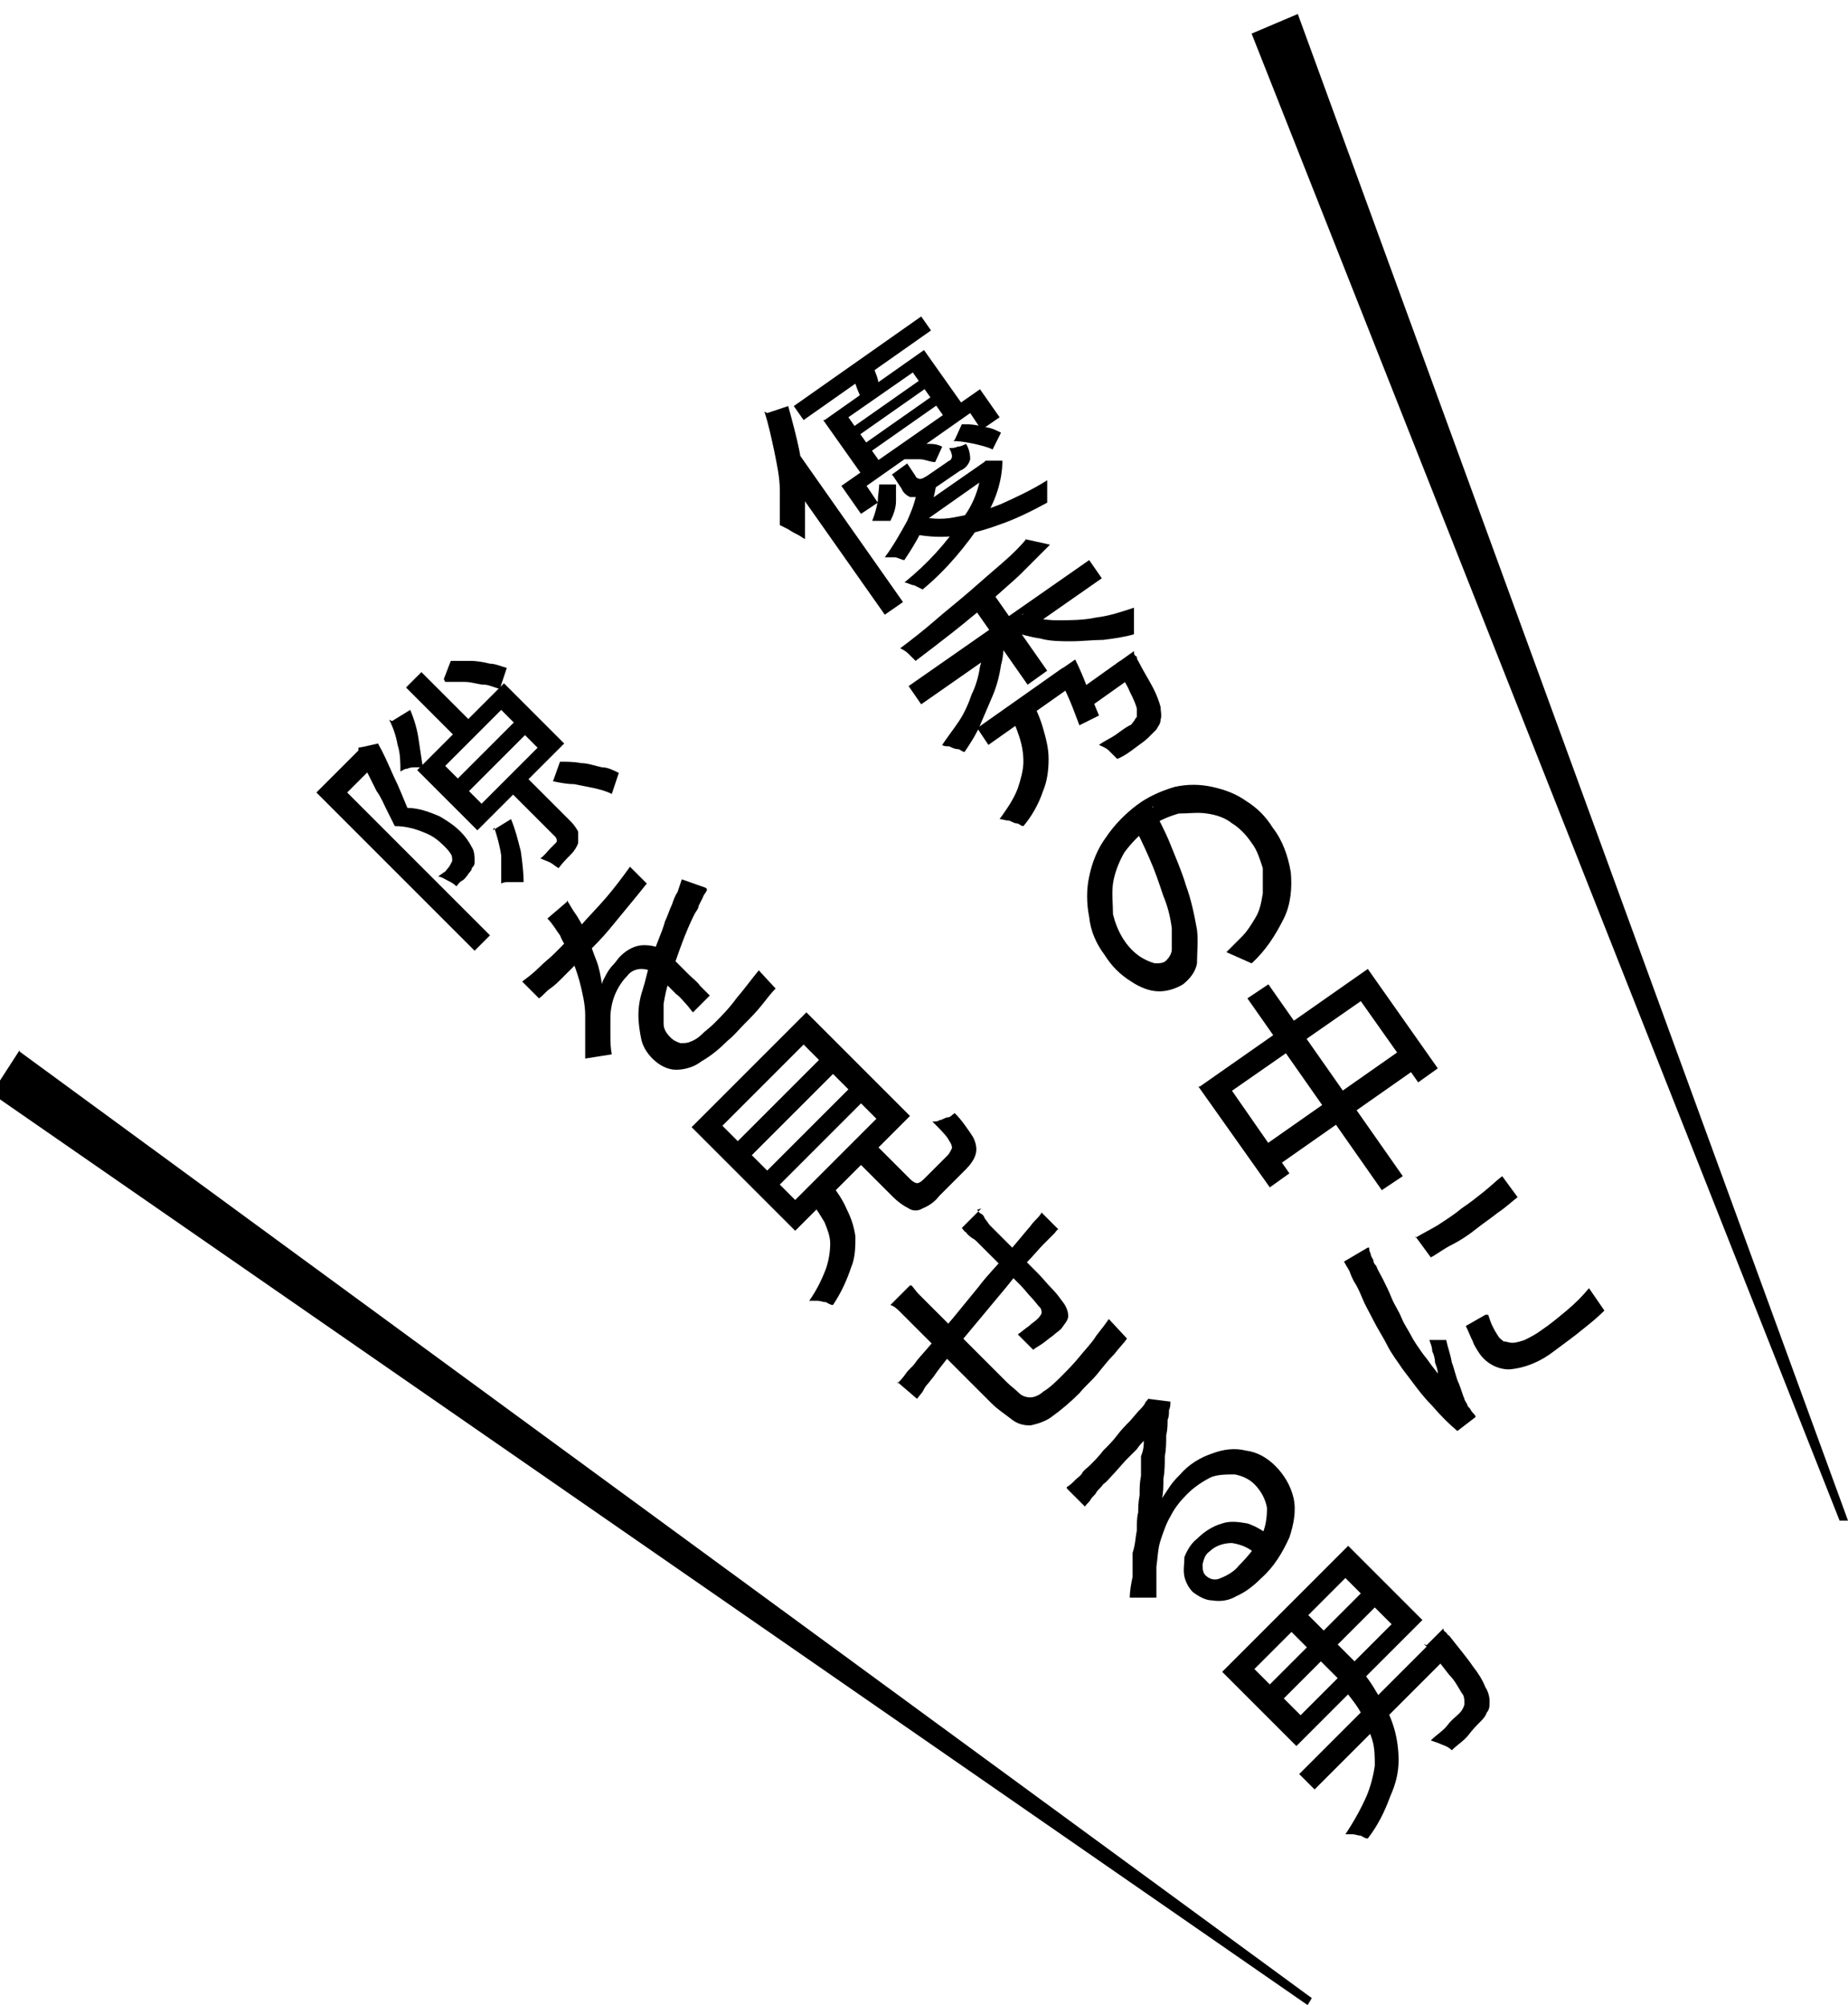
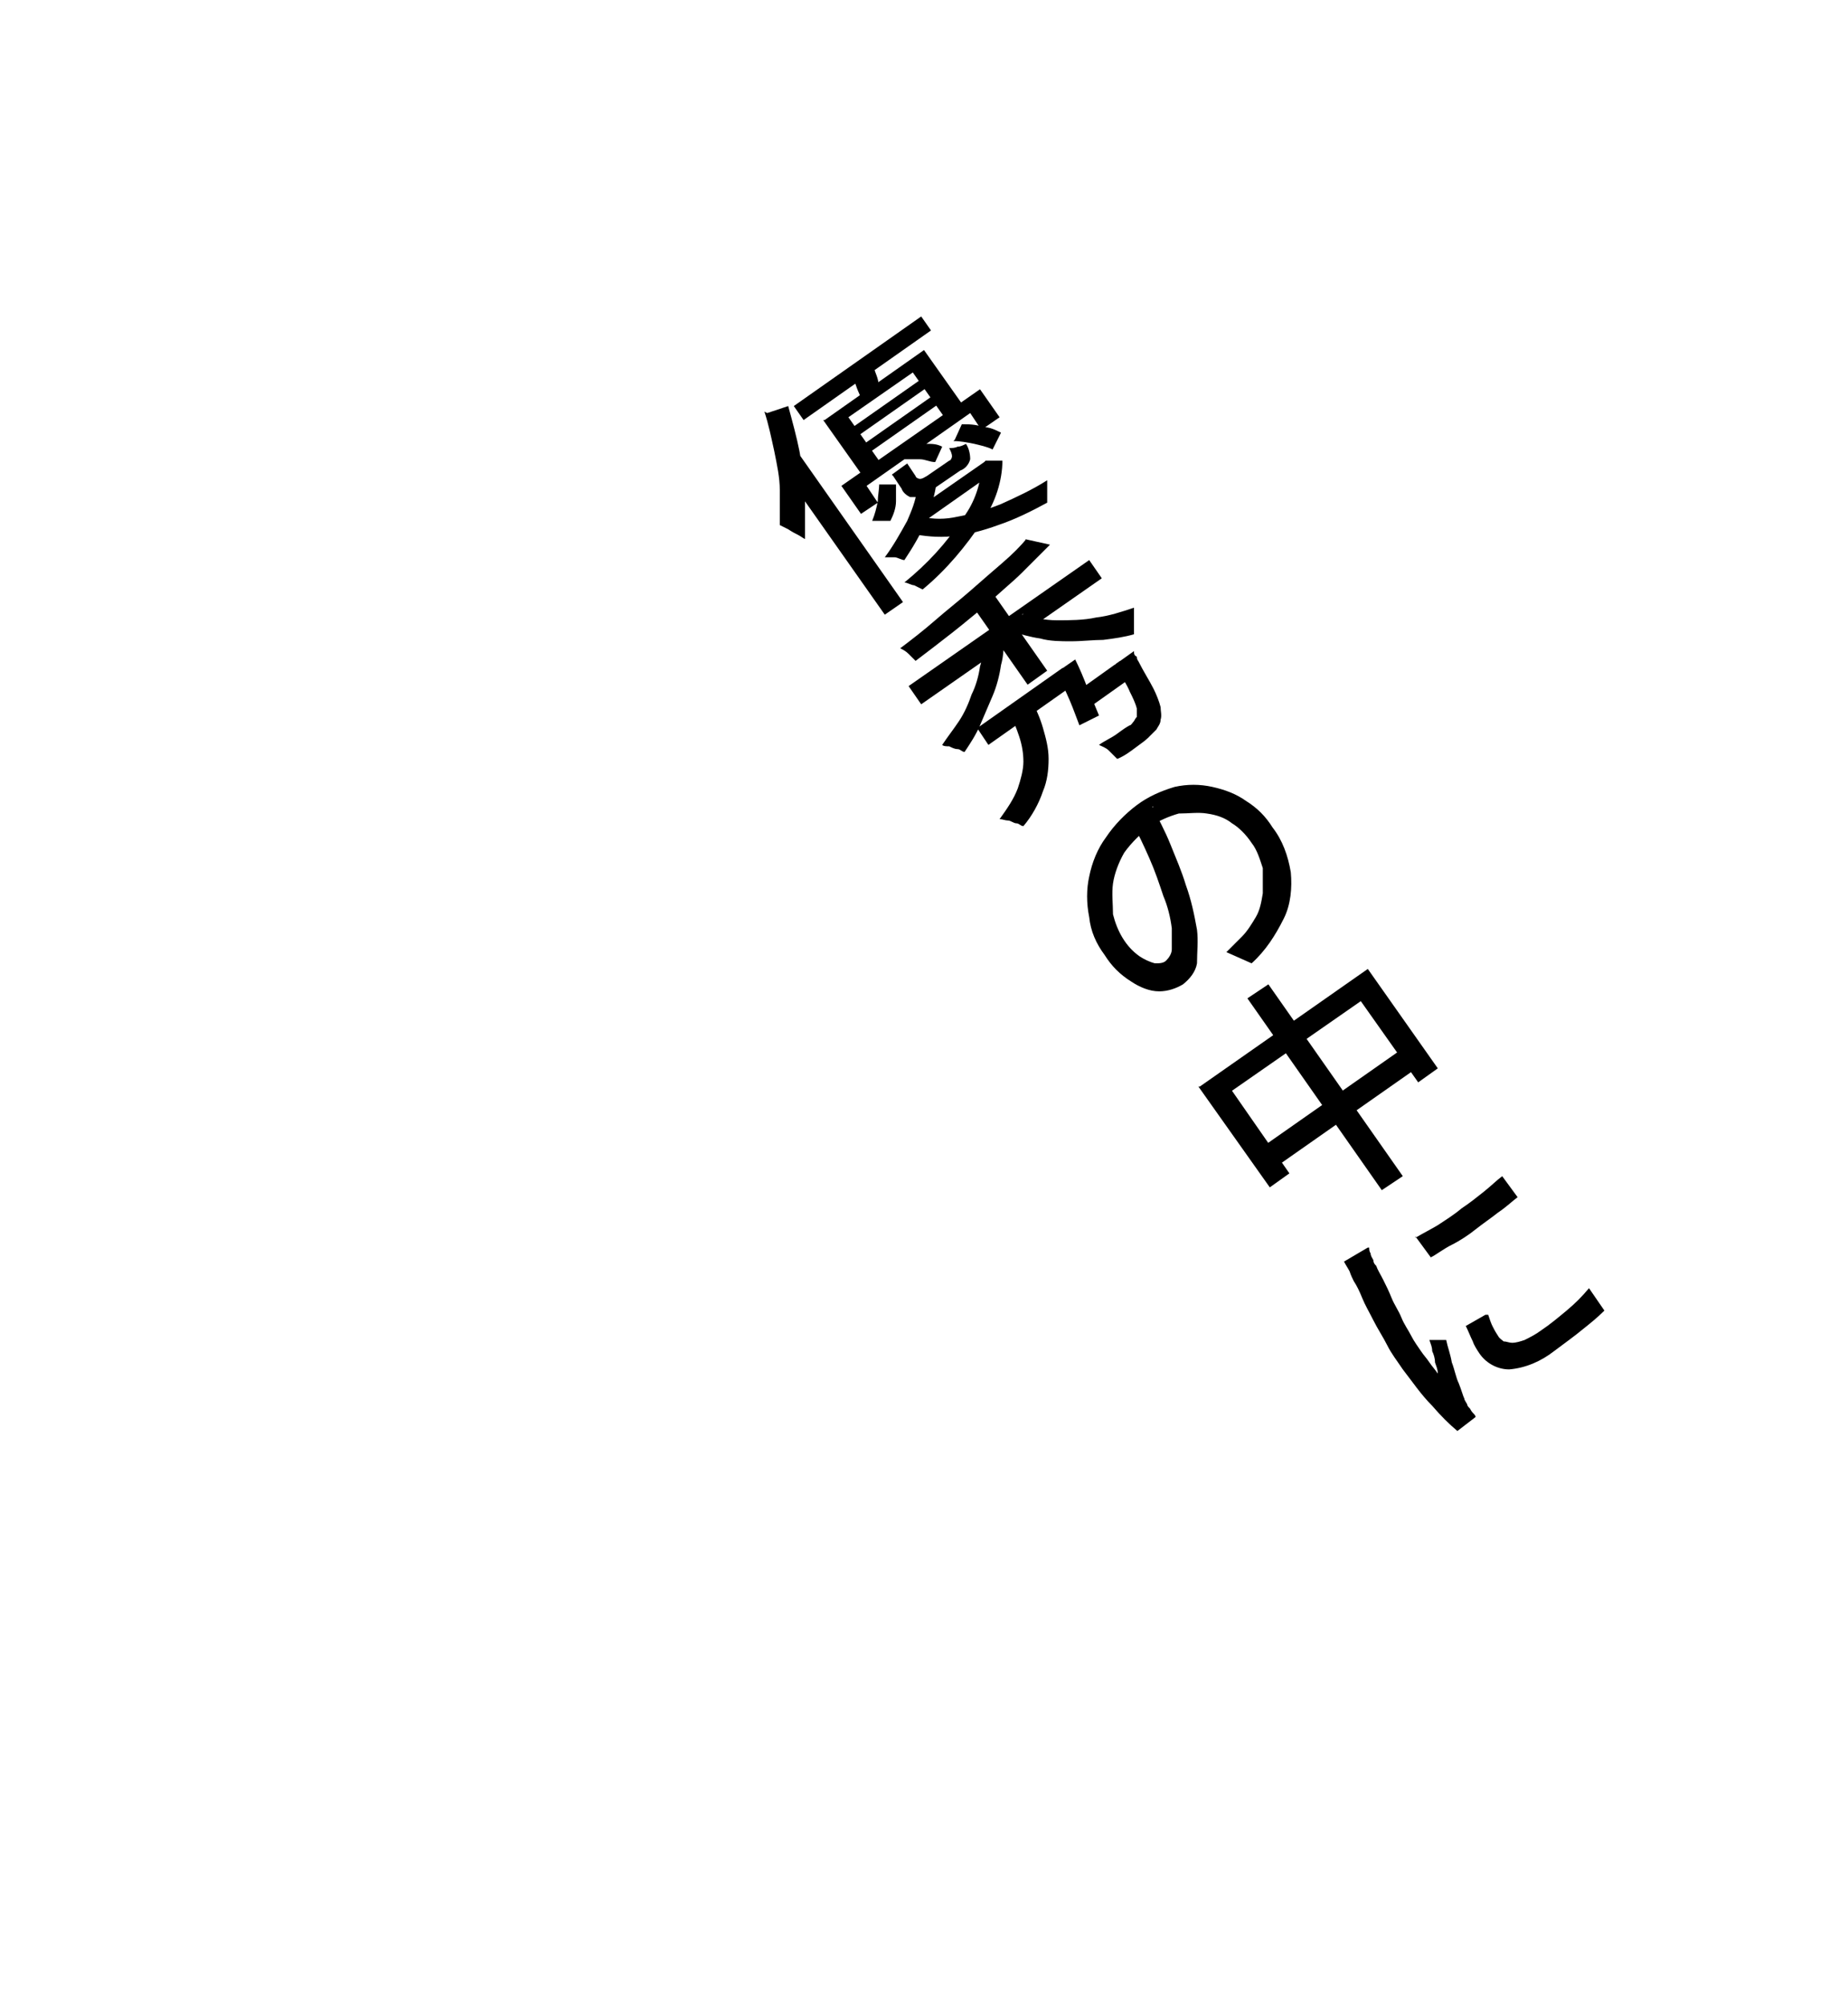
<svg xmlns="http://www.w3.org/2000/svg" id="_レイヤー_1" data-name="レイヤー_1" version="1.1" viewBox="0 0 132 143.2">
  <g id="_グループ_19445" data-name="グループ_19445">
    <path id="_パス_16603" data-name="パス_16603" d="M56.7,29l9.1-6.4.7,1-9.1,6.4-.7-1ZM60.5,30.8l5.7-4,.4.6-5.7,4-.4-.6ZM61.3,32l5.7-4,.4.6-5.7,4-.4-.6ZM58.9,30l7.1-5,2.9,4.1-1.3.9-2.4-3.4-4.6,3.2,2.4,3.4-1.3.9-2.9-4.1ZM60.1,34.7l9.9-6.9,1.4,2-1.3.9-.8-1.2-7.4,5.2.8,1.2-1.2.8-1.4-2ZM62.8,34.6h1.2c0,.3,0,.8,0,1.2,0,.5-.2,1-.4,1.4h-1.3c.2-.5.3-.9.4-1.4,0-.4.1-.8.1-1.3ZM63.7,33.9l1.1-.8.6.9c0,.1.2.2.3.2.2,0,.3-.1.5-.2l1.6-1.1c.1,0,.2-.2.2-.3,0-.2-.1-.4-.2-.6.2,0,.4,0,.6-.1.2,0,.4-.1.6-.2.2.3.3.7.3,1.1-.1.4-.4.7-.7.8l-1.9,1.3c-.3.2-.6.4-1,.6-.2,0-.5,0-.7,0-.2-.1-.5-.3-.6-.6l-.6-.9ZM64.6,32.8l.4-1.1c.4,0,.8,0,1.2,0,.4,0,.7,0,1.1.2l-.5,1.1c-.4,0-.7-.2-1.1-.2-.4,0-.8,0-1.2,0ZM68.2,31.4l.5-1.1c.5,0,1,0,1.5.2.5,0,.9.2,1.3.4l-.6,1.2c-.4-.2-.9-.3-1.3-.4-.5-.1-1-.2-1.5-.2h0ZM65.5,35l1.4-.6c-.1.9-.4,1.8-.7,2.7-.4,1-1,2-1.6,2.9-.2,0-.5-.2-.7-.2-.2,0-.5,0-.7,0,.6-.8,1.1-1.7,1.6-2.6.3-.7.6-1.4.7-2.2ZM69.9,33.3l.3-.2.2-.2h1.2c0,1.4-.5,3-1.4,4.3-1.2,1.8-2.6,3.5-4.3,4.9-.2-.1-.4-.2-.6-.3-.2,0-.5-.2-.7-.2,1.6-1.3,3-2.8,4.1-4.5.8-1,1.3-2.3,1.4-3.6v-.2ZM65.8,36.9c.9.2,1.7.2,2.6,0,1.1-.2,2.1-.5,3.1-.9,1.1-.5,2.2-1,3.3-1.7,0,.3,0,.6,0,.8,0,.3,0,.6,0,.8-1.1.6-2.3,1.2-3.5,1.6-1.1.4-2.2.7-3.3.8-1,.1-2,0-3-.2l.8-1.2ZM65.7,36.2l4.6-3.2.6.8-5.4,3.8.3-1.4ZM60.8,26.9l1.6-.9c0,.4.2.7.3,1.1s.1.7.2.9l-1.4.6c0-.3-.2-.6-.3-.9-.1-.3-.2-.6-.4-.8ZM54.8,29.5l1.5-.5c.3,1.1.6,2.2.8,3.2.2,1.1.4,2.2.4,3.3,0,1,0,2,0,3-.2-.1-.3-.2-.5-.3-.2-.1-.4-.2-.7-.4-.2-.1-.4-.2-.6-.3,0-.8,0-1.7,0-2.5,0-.9-.2-1.8-.4-2.8-.2-.9-.4-1.9-.7-2.8ZM56.3,34.1l.4-2.2h0s7.8,11.1,7.8,11.1l-1.3.9-6.9-9.8ZM64.9,49l12.9-9,.9,1.3-12.9,9-.9-1.3ZM69.8,52l6.1-4.3.8,1.2-6.1,4.3-.8-1.2ZM69.2,42.9l1.4-1,4.2,6-1.4,1-4.2-6ZM70.2,45.8l1.5-.4c0,.7,0,1.4-.2,2.1-.1.7-.3,1.5-.6,2.2-.3.7-.6,1.4-.9,2.1-.3.7-.7,1.3-1.1,1.9-.2,0-.3-.2-.5-.2-.2,0-.4-.1-.6-.2-.2,0-.4,0-.5-.1.4-.6.8-1.1,1.2-1.7.4-.6.7-1.3.9-1.9.3-.6.5-1.3.6-2,.2-.6.2-1.2.3-1.8ZM73,43.9c.8.2,1.6.4,2.5.4.9,0,1.9,0,2.8-.2.9-.1,1.8-.4,2.7-.7,0,.2,0,.4,0,.6,0,.2,0,.4,0,.7,0,.2,0,.4,0,.6-.7.2-1.4.3-2.2.4-.7,0-1.5.1-2.3.1-.7,0-1.5,0-2.2-.2-.7-.1-1.4-.3-2-.5l.8-1.3ZM73.2,38.5l1.8.4c-.6.6-1.3,1.3-2,2s-1.6,1.4-2.4,2.2c-.9.7-1.7,1.4-2.6,2.1s-1.8,1.4-2.6,2c-.2-.2-.3-.3-.5-.5-.2-.2-.4-.3-.6-.4.8-.6,1.7-1.3,2.5-2s1.7-1.4,2.5-2.1c.8-.7,1.6-1.4,2.3-2,.7-.6,1.3-1.2,1.7-1.7h0ZM72.2,50.9l1.4-1c.4.7.7,1.4.9,2.1.2.7.4,1.4.4,2.2,0,.8-.1,1.6-.4,2.3-.3.9-.8,1.8-1.4,2.5-.2,0-.3-.2-.5-.2-.2,0-.4-.2-.6-.2-.2,0-.4-.1-.6-.1.5-.7,1-1.4,1.3-2.2.2-.6.4-1.3.4-1.9,0-.6-.1-1.2-.3-1.8-.2-.6-.4-1.1-.7-1.7ZM79.6,47.5l1.4-1h0c0,.2,0,.3.2.4,0,0,0,.2.1.3.4.8.8,1.4,1.1,2,.2.4.4.9.5,1.3,0,.3.1.6,0,.9,0,.3-.2.5-.3.7-.2.2-.4.4-.6.6-.2.2-.5.4-.9.7s-.8.6-1.3.8c-.2-.2-.4-.4-.6-.6-.2-.2-.5-.3-.7-.4.4-.3.9-.5,1.3-.8.4-.3.7-.5.9-.6.1,0,.2-.2.3-.3,0,0,.1-.2.2-.3,0-.2,0-.4,0-.6-.1-.4-.3-.8-.5-1.2-.2-.5-.6-1.1-1-1.8v-.2ZM77.2,49.2l2.8-2,.8,1.2-3.1,2.2-.5-1.4ZM75.5,48l1.3-.9c.3.6.6,1.3.9,2.1.3.7.6,1.4.8,1.9l-1.4.7c-.2-.5-.4-1.1-.7-1.8s-.6-1.3-.9-1.9h0ZM82.3,57.6c.4.8.9,1.7,1.3,2.7.4,1,.8,1.9,1.1,2.9.4,1.1.6,2.1.8,3.2.1.8,0,1.6,0,2.4-.1.6-.5,1.1-1,1.5-.5.3-1.1.5-1.7.5-.7,0-1.4-.3-2-.7-.8-.5-1.4-1.1-1.9-1.9-.6-.8-1-1.7-1.1-2.7-.2-1-.2-2,0-2.9.2-1,.6-2,1.2-2.8.6-.9,1.4-1.7,2.2-2.3.8-.6,1.7-1,2.7-1.3.9-.2,1.8-.2,2.7,0,.9.2,1.7.5,2.4,1,.8.5,1.4,1.1,1.9,1.9.7.9,1.1,2,1.3,3.2.1,1.1,0,2.3-.5,3.3-.6,1.2-1.3,2.3-2.3,3.2l-1.8-.8c.2-.2.4-.4.6-.6s.4-.4.5-.5c.4-.4.7-.9,1-1.4.3-.5.4-1.1.5-1.7,0-.6,0-1.2,0-1.8-.2-.6-.4-1.3-.8-1.8-.4-.6-.9-1.1-1.4-1.4-.5-.4-1.1-.6-1.8-.7-.6-.1-1.3,0-2,0-.7.2-1.4.5-2,.9-.7.5-1.4,1.2-1.9,1.9-.4.7-.7,1.5-.8,2.2-.1.7,0,1.5,0,2.2.3,1.2.9,2.3,1.9,3,.3.2.7.4,1.1.5.3,0,.6,0,.8-.2.2-.2.4-.5.4-.8,0-.5,0-1,0-1.5-.1-.8-.3-1.6-.6-2.3-.3-.9-.6-1.8-1-2.7-.4-.9-.8-1.8-1.3-2.6l1.6-1.1ZM85.7,77.6l12-8.4,5,7.1-1.4,1-4.1-5.8-9.2,6.4,4.1,5.9-1.4,1-5.1-7.2ZM89.9,82.1l10.7-7.5,1,1.4-10.7,7.5-1-1.4ZM89.1,71.3l1.5-1,9.6,13.7-1.5,1-9.6-13.7ZM101.1,88.4c.5-.3,1.1-.6,1.6-.9.6-.4,1.1-.7,1.7-1.2.6-.4,1.1-.8,1.6-1.2.5-.4.9-.8,1.3-1.1l1.1,1.5c-.4.3-.8.7-1.4,1.1-.5.4-1.1.8-1.6,1.2s-1.1.8-1.7,1.1-1.1.7-1.5.9l-1.1-1.5ZM106.3,93.9c.1.3.2.6.3.8.1.2.2.4.4.7.1.2.3.3.4.4.2,0,.4.1.6.1.3,0,.6-.1.9-.2.4-.2.8-.4,1.2-.7.6-.4,1.2-.9,1.8-1.4.6-.5,1.1-1,1.6-1.6l1.1,1.6c-.5.5-1,.9-1.5,1.3-.6.5-1.3,1-2.1,1.6-.9.7-2,1.2-3.2,1.3-.8,0-1.6-.4-2.1-1.1-.2-.3-.4-.6-.5-.9-.2-.4-.3-.7-.5-1.1l1.4-.8ZM97.8,89.1c0,.1,0,.3.1.4,0,.2.1.3.2.5,0,.2.1.3.2.4.1.3.3.6.5,1,.2.4.4.8.6,1.3.2.5.5.9.7,1.4.2.5.5.9.7,1.3.2.4.5.8.7,1.1.2.3.4.5.6.8s.4.5.6.8c0-.3-.1-.5-.2-.8,0-.3-.1-.6-.2-.8,0-.3-.1-.5-.2-.8h1.2c.1.5.3,1,.4,1.6.2.5.3,1.1.5,1.5.2.5.3.9.4,1.1,0,.1.1.2.2.4,0,.1.1.2.2.3,0,0,.1.2.2.3s.2.2.2.3l-1.3,1c-.6-.5-1.2-1.1-1.8-1.8-.8-.8-1.4-1.7-2.1-2.6-.4-.6-.8-1.1-1.1-1.7-.3-.6-.7-1.2-1-1.8-.3-.6-.6-1.1-.8-1.6-.2-.5-.4-.9-.6-1.2-.1-.2-.2-.4-.3-.7-.1-.2-.3-.5-.4-.7l1.7-1Z" />
-     <path id="_パス_16602" data-name="パス_16602" d="M33.5,56.5l.9.9,4-4-.9-.9-4,4ZM31.8,54.7l.9.9,4-4-.9-.9-4,4ZM29.8,55l6.2-6.2,4.3,4.3-6.2,6.2-4.3-4.3ZM28,51.5l1.3-.8c.3.7.5,1.4.6,2.1.1.7.2,1.3.3,2-.2,0-.3,0-.5,0-.2,0-.4,0-.6.1-.2,0-.3.1-.5.2,0-.6,0-1.3-.2-1.9-.1-.6-.3-1.2-.6-1.8ZM31.7,48.5l.5-1.3c.5,0,.9,0,1.4,0,.5,0,1,.1,1.4.2.4,0,.8.2,1.2.3l-.5,1.5c-.4-.1-.8-.3-1.1-.3-.4,0-.9-.2-1.4-.2-.5,0-1,0-1.4,0ZM35.2,59.3l1.3-.8c.3.7.5,1.5.7,2.3.1.7.2,1.5.2,2.2-.2,0-.3,0-.5,0-.2,0-.4,0-.6,0-.2,0-.3,0-.5.1,0-.7,0-1.4,0-2-.1-.7-.3-1.4-.5-2ZM39.5,55.8l.5-1.4c.5,0,1,0,1.5.1.5,0,1,.2,1.5.3.4,0,.8.2,1.2.4l-.5,1.5c-.4-.2-.8-.3-1.2-.4-.5-.1-1-.2-1.5-.3-.5,0-1-.1-1.5-.2ZM36.4,56.5l1.1-1.1,3.3,3.3c.2.2.4.5.5.7,0,.2,0,.5,0,.8-.1.3-.3.6-.5.8-.3.3-.6.6-.9,1-.2-.1-.4-.3-.6-.4-.2-.1-.5-.2-.7-.3.3-.2.5-.5.7-.7l.4-.4c.1-.1.1-.2,0-.4l-3.3-3.3ZM29,49.1l1.1-1.1,4,4-1.1,1.1-4-4ZM22.7,56.5l2.9-2.9,1.1,1.1-1.9,1.9,10.2,10.2-1.1,1.1-11.3-11.3ZM25.4,53.8l.2-.2v-.2c.1,0,1.4-.3,1.4-.3.4.7.7,1.4,1.1,2.3.4.8.7,1.6,1,2.3.8,0,1.6.3,2.3.6.5.3,1,.6,1.5,1.1.3.3.6.7.8,1.1.2.3.2.7.2,1,0,.2,0,.3-.2.5,0,.2-.2.3-.3.5-.1.1-.2.3-.4.4s-.3.3-.4.4c-.2-.2-.4-.3-.6-.4-.2-.1-.5-.3-.7-.3.1-.1.3-.2.4-.3.1,0,.2-.2.3-.3.1-.1.2-.3.3-.5,0-.2,0-.4-.1-.5-.1-.2-.3-.4-.5-.6-.4-.4-.8-.7-1.3-.9-.7-.3-1.4-.5-2.2-.5-.2-.4-.4-.8-.6-1.2-.2-.4-.4-.9-.7-1.3l-.6-1.2c-.2-.4-.4-.7-.5-.9l-.3-.3ZM40.5,64.3c.2.3.4.7.7,1.1.3.5.6,1,.8,1.6.2.5.4,1.1.6,1.6.2.5.3,1.1.4,1.7,0-.2.2-.5.3-.7.1-.2.3-.5.5-.7.2-.2.3-.4.5-.6.5-.5,1.1-.8,1.7-.8.7,0,1.3.2,1.8.7l.6.6c.2.2.5.5.8.8.3.3.6.5.8.8.3.3.5.5.7.7l-1.2,1.2c-.2-.2-.3-.4-.5-.6-.2-.2-.4-.5-.7-.7-.2-.2-.5-.5-.7-.7l-.6-.6c-.3-.3-.7-.5-1.2-.5-.4,0-.8.2-1,.5-.4.4-.7.9-.9,1.4-.2.5-.3,1.1-.3,1.6,0,.4,0,.7,0,1.2,0,.4,0,.9.1,1.4l-1.9.3c0-1,0-2,0-3.1,0-.8-.2-1.6-.4-2.4-.2-.7-.4-1.3-.7-1.9-.2-.5-.5-.9-.7-1.4-.3-.4-.5-.8-.9-1.2l1.4-1.2ZM37.3,70.1c.4-.3.8-.6,1.2-1,.4-.4.8-.7,1.1-1,.6-.6,1.2-1.2,1.8-1.9.6-.7,1.3-1.4,1.9-2.1.6-.7,1.2-1.5,1.7-2.2l1.2,1.2c-.4.5-.8,1-1.3,1.6-.5.6-.9,1.1-1.4,1.7-.5.6-1,1.1-1.5,1.6-.5.5-.9.9-1.3,1.3-.2.2-.4.4-.6.6-.2.2-.5.5-.8.7s-.5.5-.8.7l-1.2-1.2ZM50.5,63.5c0,.2-.2.3-.3.6-.1.2-.2.4-.3.6,0,.2-.2.4-.3.6-.3.6-.6,1.3-.9,2.1-.3.8-.6,1.7-.9,2.6-.2.6-.3,1.1-.4,1.7,0,.4,0,.9,0,1.4,0,.4.2.7.5,1,.2.2.4.3.7.4.3,0,.5,0,.7-.1.3-.1.6-.3.8-.5.3-.3.6-.5.9-.8.5-.5,1.1-1.1,1.6-1.8.6-.7,1.1-1.4,1.6-2l1.2,1.3c-.3.3-.6.7-1,1.2s-.8.9-1.2,1.3c-.4.4-.8.9-1.2,1.2-.6.6-1.2,1.1-1.9,1.5-.5.4-1.2.6-1.8.6-.6,0-1.2-.3-1.7-.8-.4-.4-.7-.9-.8-1.4-.1-.5-.2-1.1-.2-1.7,0-.6.1-1.2.3-1.8.2-.6.3-1.2.5-1.8.2-.6.4-1.2.6-1.7s.4-1,.5-1.4c.2-.4.3-.8.5-1.2.1-.3.2-.6.4-.9.1-.3.2-.6.3-.9l1.7.6ZM53.7,82.5l1.1,1.1,5.8-5.8-1.1-1.1-5.8,5.8ZM55.7,84.6l1.1,1.1,5.8-5.8-1.1-1.1-5.8,5.8ZM51.6,80.4l1.1,1.1,5.8-5.8-1.1-1.1-5.8,5.8ZM49.4,80.5l8.2-8.2,7.4,7.4-8.2,8.2-7.4-7.4ZM60.7,82.3l1.2-1.2,3.1,3.1c.2.2.4.3.5.3.2,0,.4-.2.6-.4l1.6-1.6c.1-.1.2-.3.3-.5,0-.3-.2-.5-.3-.7-.2-.3-.6-.7-1.1-1.2.2,0,.4,0,.5-.1.2,0,.4-.2.6-.2.2,0,.3-.2.5-.3.5.5.9,1.1,1.3,1.7.2.4.3.8.2,1.2-.1.4-.4.8-.7,1.1l-1.9,1.9c-.3.4-.7.7-1.2.9-.3.2-.7.2-1,0-.4-.2-.8-.5-1.1-.8l-3.1-3.1ZM58,85.8l1.3-1.3c.5.6.9,1.2,1.2,1.9.3.6.5,1.2.6,1.9,0,.7,0,1.5-.3,2.2-.3.9-.7,1.8-1.3,2.7-.2,0-.3-.1-.5-.2-.2,0-.4-.1-.6-.1-.2,0-.4,0-.6,0,.5-.7.9-1.5,1.2-2.3.2-.6.3-1.2.3-1.8,0-.5-.2-1-.4-1.5-.3-.5-.6-1-1-1.5h0ZM69.8,86.4c0,0,.1.2.3.3s.2.3.3.4c.1.1.2.3.3.4.3.3.5.5.8.8s.5.5.8.8c.2.3.5.5.7.7.3.3.7.7,1.1,1.1s.7.8,1.1,1.2c.3.3.5.6.8,1,.2.3.3.6.3.9,0,.3-.3.6-.5.9-.2.2-.4.3-.6.5-.3.2-.5.4-.8.6s-.5.3-.6.4l-1.1-1.1c.3-.2.5-.4.8-.6.2-.2.4-.3.6-.5.1-.1.2-.2.3-.4,0-.1,0-.3-.1-.4-.2-.2-.4-.5-.6-.7-.3-.3-.5-.6-.8-.9-.3-.3-.6-.6-.9-.9-.2-.2-.5-.5-.7-.7l-1.5-1.5c-.1-.1-.2-.2-.4-.3-.1-.1-.3-.2-.4-.4-.1,0-.2-.2-.3-.3l1.4-1.4ZM65.1,91.8c.2.2.3.4.5.6.2.2.4.4.6.6s.6.6,1,1c.4.4.8.8,1.3,1.3.5.5.9.9,1.4,1.4l1.2,1.2c.4.4.6.6.8.8.3.3.6.5.9.8.2.2.5.3.8.3.3,0,.7-.2.9-.4.5-.3.9-.7,1.3-1.1.4-.4.9-.9,1.3-1.4s.9-1,1.2-1.5c.4-.5.7-.9.9-1.2l1.3,1.4c-.2.3-.6.7-.9,1.1-.4.4-.8.9-1.2,1.4-.4.5-.9.9-1.3,1.4-.6.6-1.3,1.2-2,1.7-.4.3-1,.5-1.5.6-.5,0-.9-.1-1.3-.4-.5-.4-1-.7-1.5-1.2-.2-.2-.4-.4-.8-.8-.3-.3-.7-.7-1.1-1.1l-4-4c-.2-.2-.4-.4-.6-.6-.2-.2-.4-.4-.7-.5l1.4-1.4ZM64.1,98.8c.2-.2.4-.4.6-.7.2-.3.5-.5.7-.8.2-.3.6-.7,1.1-1.3.5-.6,1-1.2,1.6-1.9l1.8-2.2c.6-.8,1.3-1.5,1.9-2.2.6-.7,1.1-1.3,1.6-1.9.2-.2.3-.4.5-.6.2-.2.4-.4.5-.6l1.2,1.2c-.1,0-.2.2-.3.3-.1.1-.3.3-.4.4s-.3.3-.4.4c-.3.3-.7.8-1.2,1.3-.5.5-.9,1.1-1.4,1.7-.5.6-1,1.2-1.5,1.8-.5.6-1,1.2-1.5,1.8-.5.6-.9,1.1-1.3,1.6-.4.5-.7.9-.9,1.2l-.4.5c-.2.2-.3.4-.4.6l-.4.5-1.4-1.2ZM76.2,106.2c.2-.1.4-.3.6-.5.2-.2.4-.3.5-.5s.3-.3.6-.6c.3-.3.6-.6.9-1,.4-.4.7-.7,1-1.1s.6-.7.9-1l.6-.7c.2-.2.4-.4.5-.6,0-.1.2-.2.2-.3l1.6.2c0,.2,0,.4-.1.6,0,.2,0,.5-.1.7,0,.3,0,.7-.1,1.1,0,.5,0,1-.1,1.5,0,.5,0,1.1-.1,1.6,0,.5,0,1-.1,1.4.2-.3.4-.6.6-.9.2-.3.5-.6.7-.8.6-.7,1.4-1.2,2.3-1.5.8-.3,1.6-.4,2.4-.2.8.1,1.5.5,2.1,1.1.6.6,1.1,1.4,1.3,2.3.2.9,0,1.9-.3,2.8-.5,1.1-1.1,2.1-2,2.9-.5.5-1.1,1-1.8,1.3-.5.3-1.1.4-1.7.3-.5,0-1-.3-1.4-.6-.3-.3-.5-.7-.6-1.1-.1-.5,0-.9,0-1.4.2-.5.5-1,.9-1.3.5-.5,1.1-.9,1.8-1.1.6-.2,1.2-.1,1.8,0,.6.2,1.1.5,1.6.9l-1,1.3c-.5-.5-1.1-.7-1.7-.8-.6,0-1.2.2-1.6.6-.3.2-.4.5-.5.9,0,.3,0,.6.2.8.3.3.7.4,1.1.2.5-.2,1-.5,1.3-.9.6-.6,1.2-1.3,1.6-2.1.3-.6.4-1.3.4-2-.1-.6-.4-1.2-.9-1.7-.4-.4-.9-.6-1.4-.7-.6,0-1.2,0-1.7.2-.6.3-1.2.7-1.7,1.2-.5.5-.9,1-1.2,1.6-.3.5-.5,1.1-.7,1.7-.2.6-.2,1.2-.3,1.9,0,.7,0,1.4,0,2.2h-1.9c0-.5.1-1,.2-1.5v-1.7c.2-.6.2-1.1.3-1.6,0-.5,0-.9.1-1.3,0-.3,0-.7.1-1.2,0-.5,0-.9.1-1.4v-1.4c.2-.5.2-.8.2-1.1-.1.1-.3.3-.5.6-.2.2-.5.5-.8.8l-.8.9c-.3.3-.5.6-.8.8-.2.3-.4.4-.5.6-.1.2-.3.3-.4.5s-.3.3-.4.5l-1.3-1.3ZM91.7,121.3l1.2,1.2,6.5-6.5-1.2-1.2-6.5,6.5ZM89.6,119.2l1.1,1.1,6.5-6.5-1.1-1.1-6.5,6.5ZM87.3,119.4l9-9,5.3,5.3-9,9-5.3-5.3ZM91.7,116l1.2-1.2,4.3,4.3-1.2,1.2-4.3-4.3ZM92.8,126.7l9.7-9.7,1.1,1.1-9.7,9.7-1.1-1.1ZM101.9,117.5l1.2-1.2h0c0,.2.1.2.2.3s.1.2.2.2c.7.9,1.3,1.6,1.7,2.2.4.5.7,1,.9,1.5.2.3.3.7.3,1,0,.3,0,.6-.2.8-.1.3-.3.5-.5.7-.2.2-.5.5-.8.9s-.8.7-1.2,1.1c-.2-.2-.4-.3-.7-.4-.2-.1-.5-.2-.8-.3.4-.4.9-.7,1.2-1.1s.6-.6.8-.8c.1-.1.2-.2.3-.4,0,0,.1-.2.1-.3,0-.3,0-.6-.2-.8-.3-.5-.5-.9-.9-1.3-.4-.5-.9-1.2-1.6-2l-.2-.2ZM96.1,120.8l1.3-1.3c.5.6.9,1.3,1.3,2,.4.6.7,1.3.9,2,.2.7.3,1.5.3,2.2,0,.9-.2,1.7-.6,2.6-.4,1.1-.9,2.1-1.6,3-.2,0-.3-.1-.5-.2-.2,0-.4-.1-.6-.1-.2,0-.4,0-.5,0,.6-.9,1.1-1.8,1.5-2.7.3-.7.5-1.5.6-2.2,0-.6,0-1.3-.2-1.9-.2-.6-.4-1.1-.7-1.7-.3-.6-.7-1.1-1.1-1.6Z" />
-     <path id="_パス_16453" data-name="パス_16453" d="M1.4,75.1l92.3,67.6-.3.5L-.6,78.1l2-3.1Z" />
-     <path id="_パス_16454" data-name="パス_16454" d="M92.7,1l39.3,107.6h-.6S89.4,2.4,89.4,2.4l3.3-1.4Z" />
  </g>
</svg>